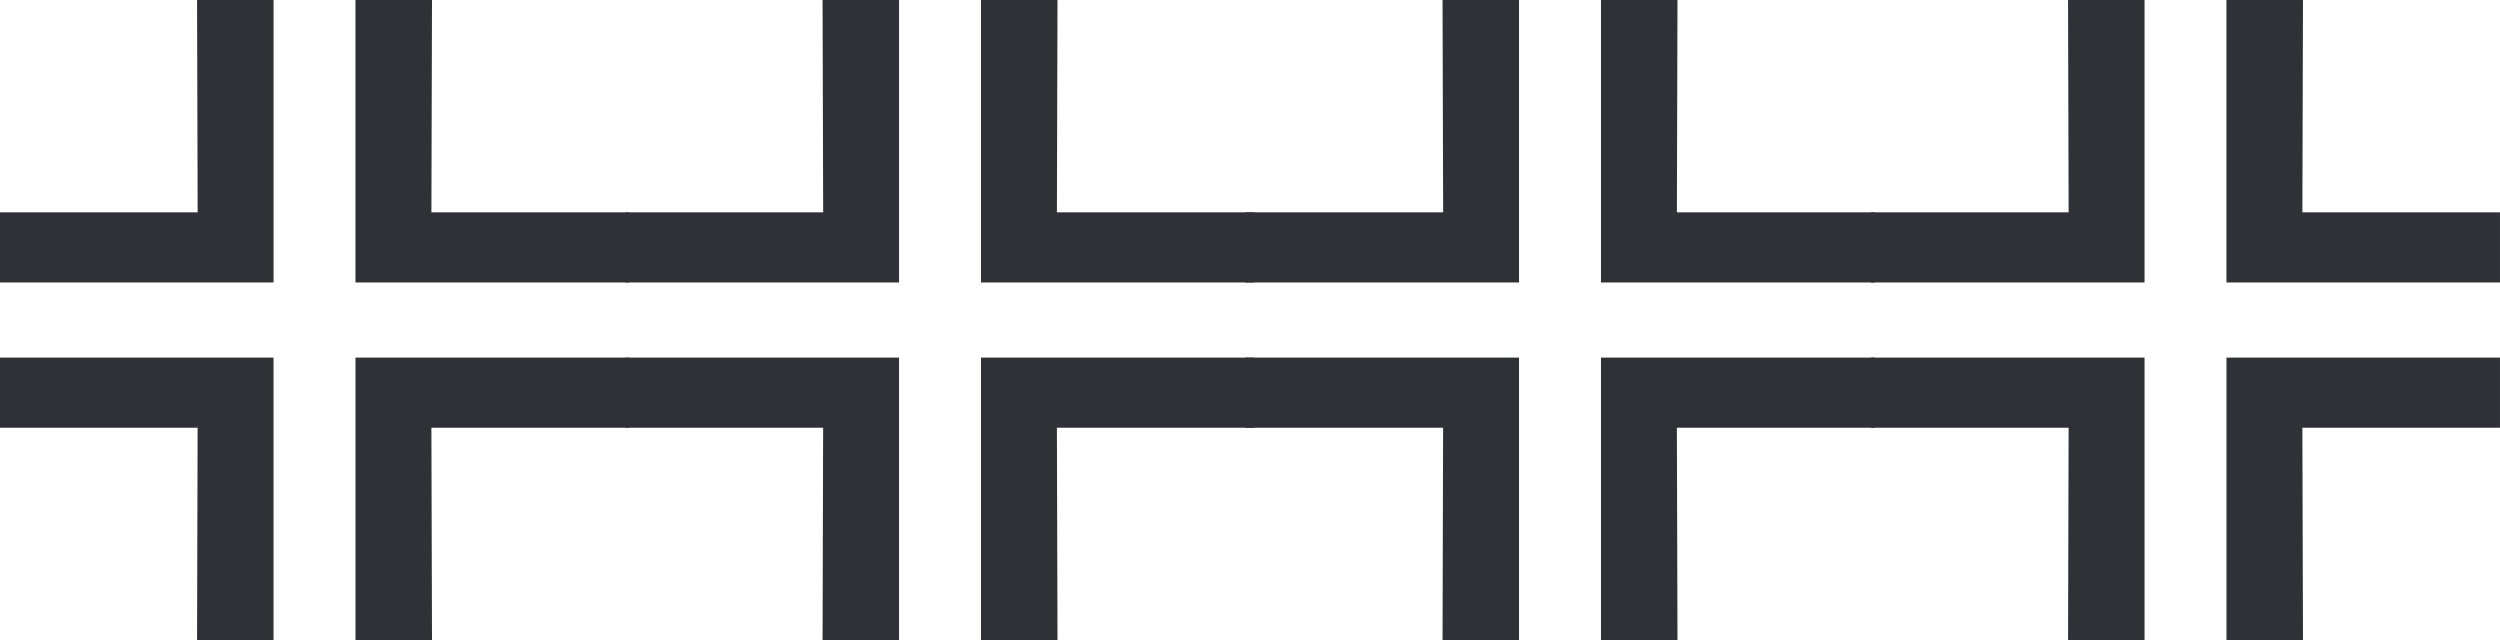
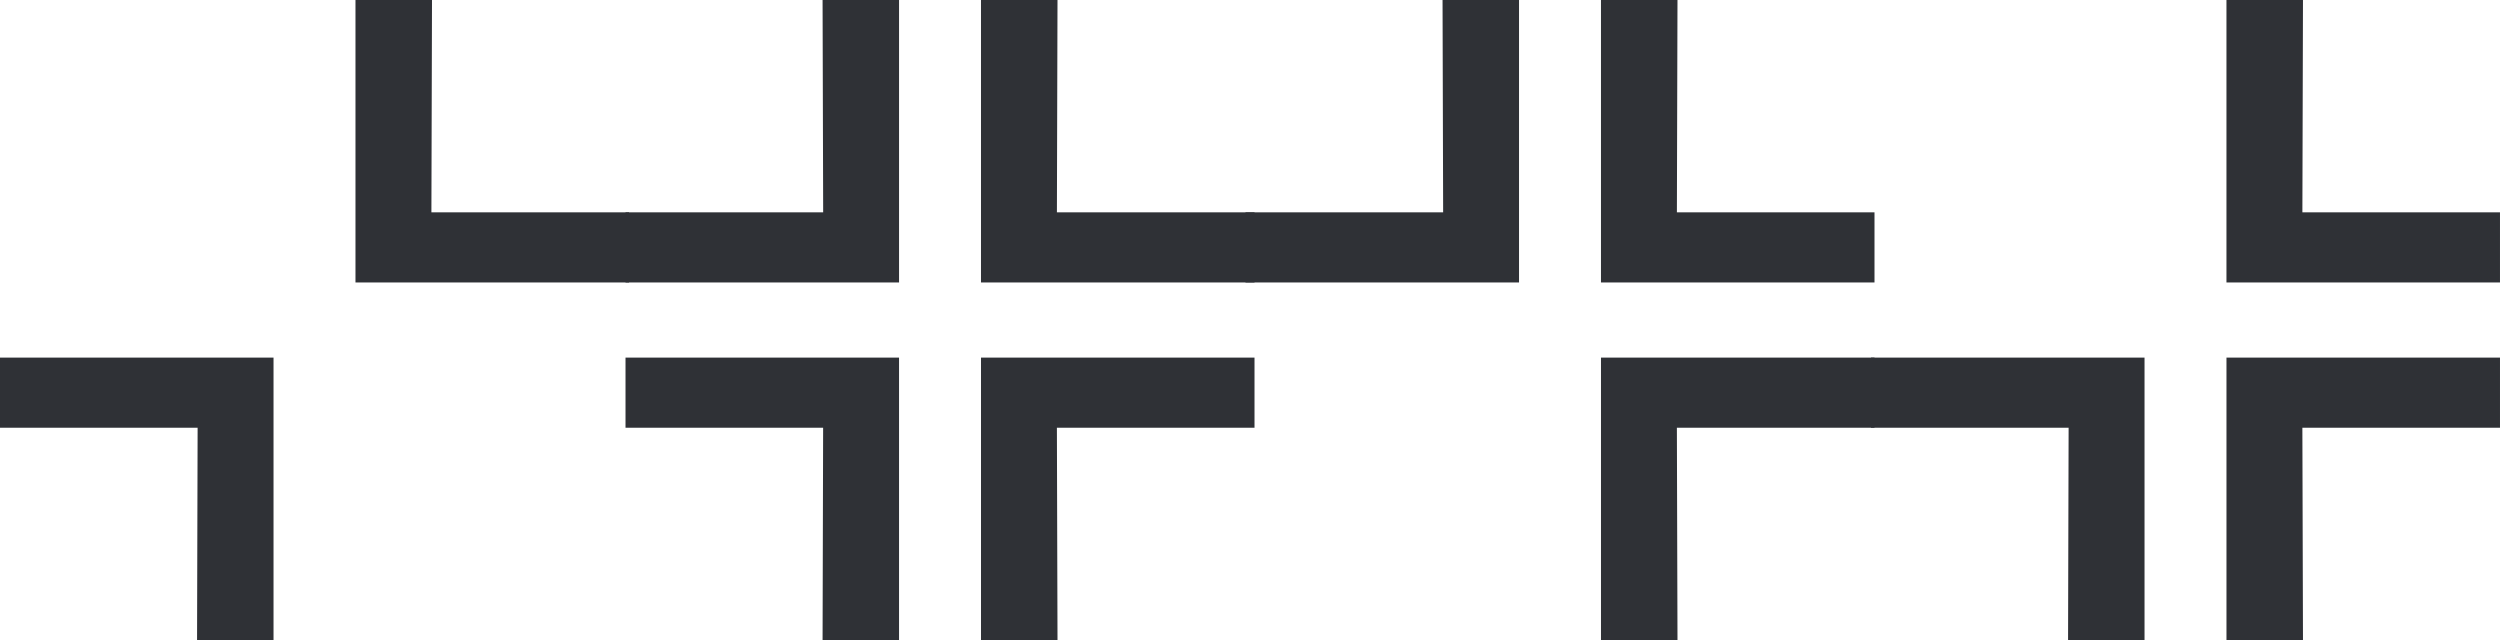
<svg xmlns="http://www.w3.org/2000/svg" width="197.557" height="50.578" viewBox="0 0 197.557 50.578">
  <g id="Seamless" transform="translate(-412.552 -2385)">
    <path id="Path_411" data-name="Path 411" d="M655.344,353.5H639.728v-5.543h21.615v22.32H655.3Z" transform="translate(-227.176 2065.301)" fill="#2f3136" />
-     <path id="Path_425" data-name="Path 425" d="M655.344,353.5H639.728v-5.543h21.615v22.32H655.3Z" transform="translate(-128.754 2065.301)" fill="#2f3136" />
    <path id="Path_415" data-name="Path 415" d="M655.344,353.5H639.728v-5.543h21.615v22.32H655.3Z" transform="translate(-177.746 2065.301)" fill="#2f3136" />
    <path id="Path_419" data-name="Path 419" d="M655.344,353.5H639.728v-5.543h21.615v22.32H655.3Z" transform="translate(-79.324 2065.301)" fill="#2f3136" />
-     <path id="Path_412" data-name="Path 412" d="M655.3,308.694l.047,16.779H639.729v5.542h21.615v-22.32Z" transform="translate(-227.176 2076.306)" fill="#2f3136" />
    <path id="Path_426" data-name="Path 426" d="M655.3,308.694l.047,16.779H639.729v5.542h21.615v-22.32Z" transform="translate(-128.754 2076.306)" fill="#2f3136" />
    <path id="Path_416" data-name="Path 416" d="M655.3,308.694l.047,16.779H639.729v5.542h21.615v-22.32Z" transform="translate(-177.746 2076.306)" fill="#2f3136" />
-     <path id="Path_420" data-name="Path 420" d="M655.3,308.694l.047,16.779H639.729v5.542h21.615v-22.32Z" transform="translate(-79.325 2076.306)" fill="#2f3136" />
-     <path id="Path_413" data-name="Path 413" d="M684.758,353.5h15.616v-5.543H678.76v22.32h6.046Z" transform="translate(-238.116 2065.301)" fill="#2f3136" />
    <path id="Path_424" data-name="Path 424" d="M684.758,353.5h15.616v-5.543H678.76v22.32h6.046Z" transform="translate(-139.694 2065.301)" fill="#2f3136" />
    <path id="Path_417" data-name="Path 417" d="M684.758,353.5h15.616v-5.543H678.76v22.32h6.046Z" transform="translate(-188.687 2065.301)" fill="#2f3136" />
    <path id="Path_421" data-name="Path 421" d="M684.758,353.5h15.616v-5.543H678.76v22.32h6.046Z" transform="translate(-90.266 2065.301)" fill="#2f3136" />
    <path id="Path_414" data-name="Path 414" d="M678.759,308.694v22.32h21.615v-5.542H684.759l.047-16.779Z" transform="translate(-238.116 2076.306)" fill="#2f3136" />
    <path id="Path_423" data-name="Path 423" d="M678.759,308.694v22.32h21.615v-5.542H684.759l.047-16.779Z" transform="translate(-139.694 2076.306)" fill="#2f3136" />
    <path id="Path_418" data-name="Path 418" d="M678.759,308.694v22.32h21.615v-5.542H684.759l.047-16.779Z" transform="translate(-188.687 2076.306)" fill="#2f3136" />
    <path id="Path_422" data-name="Path 422" d="M678.759,308.694v22.32h21.615v-5.542H684.759l.047-16.779Z" transform="translate(-90.266 2076.306)" fill="#2f3136" />
  </g>
</svg>